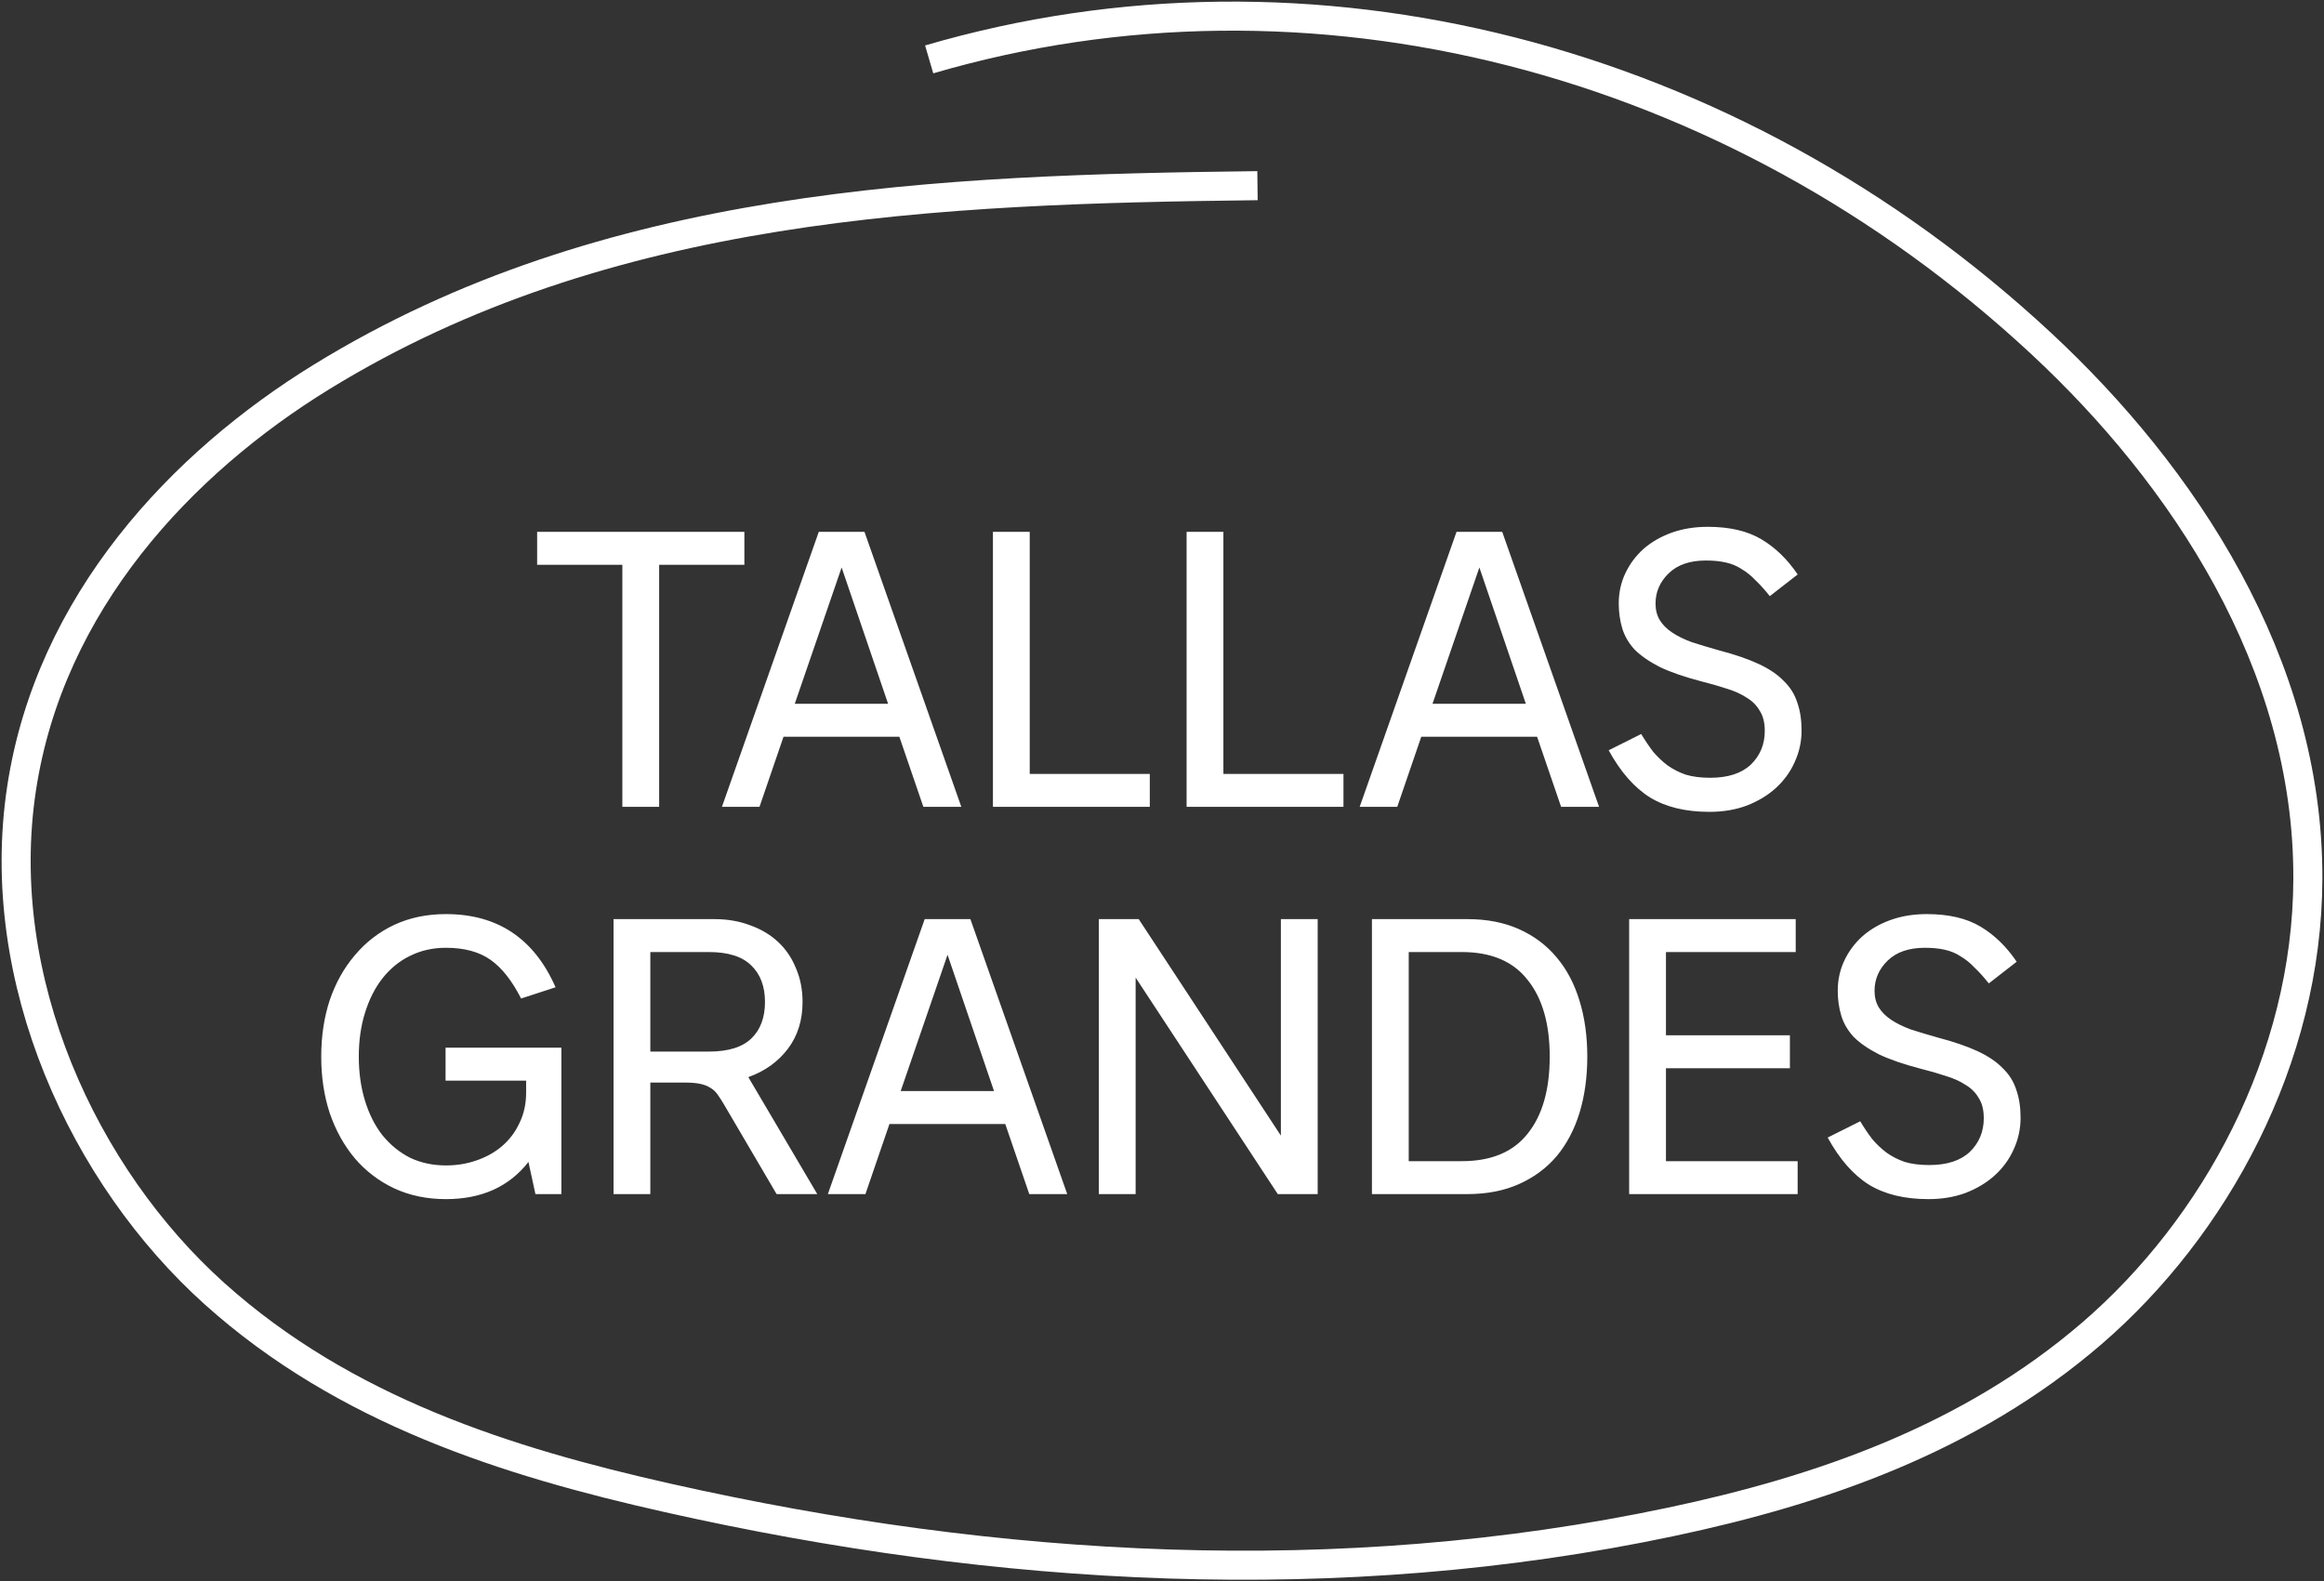
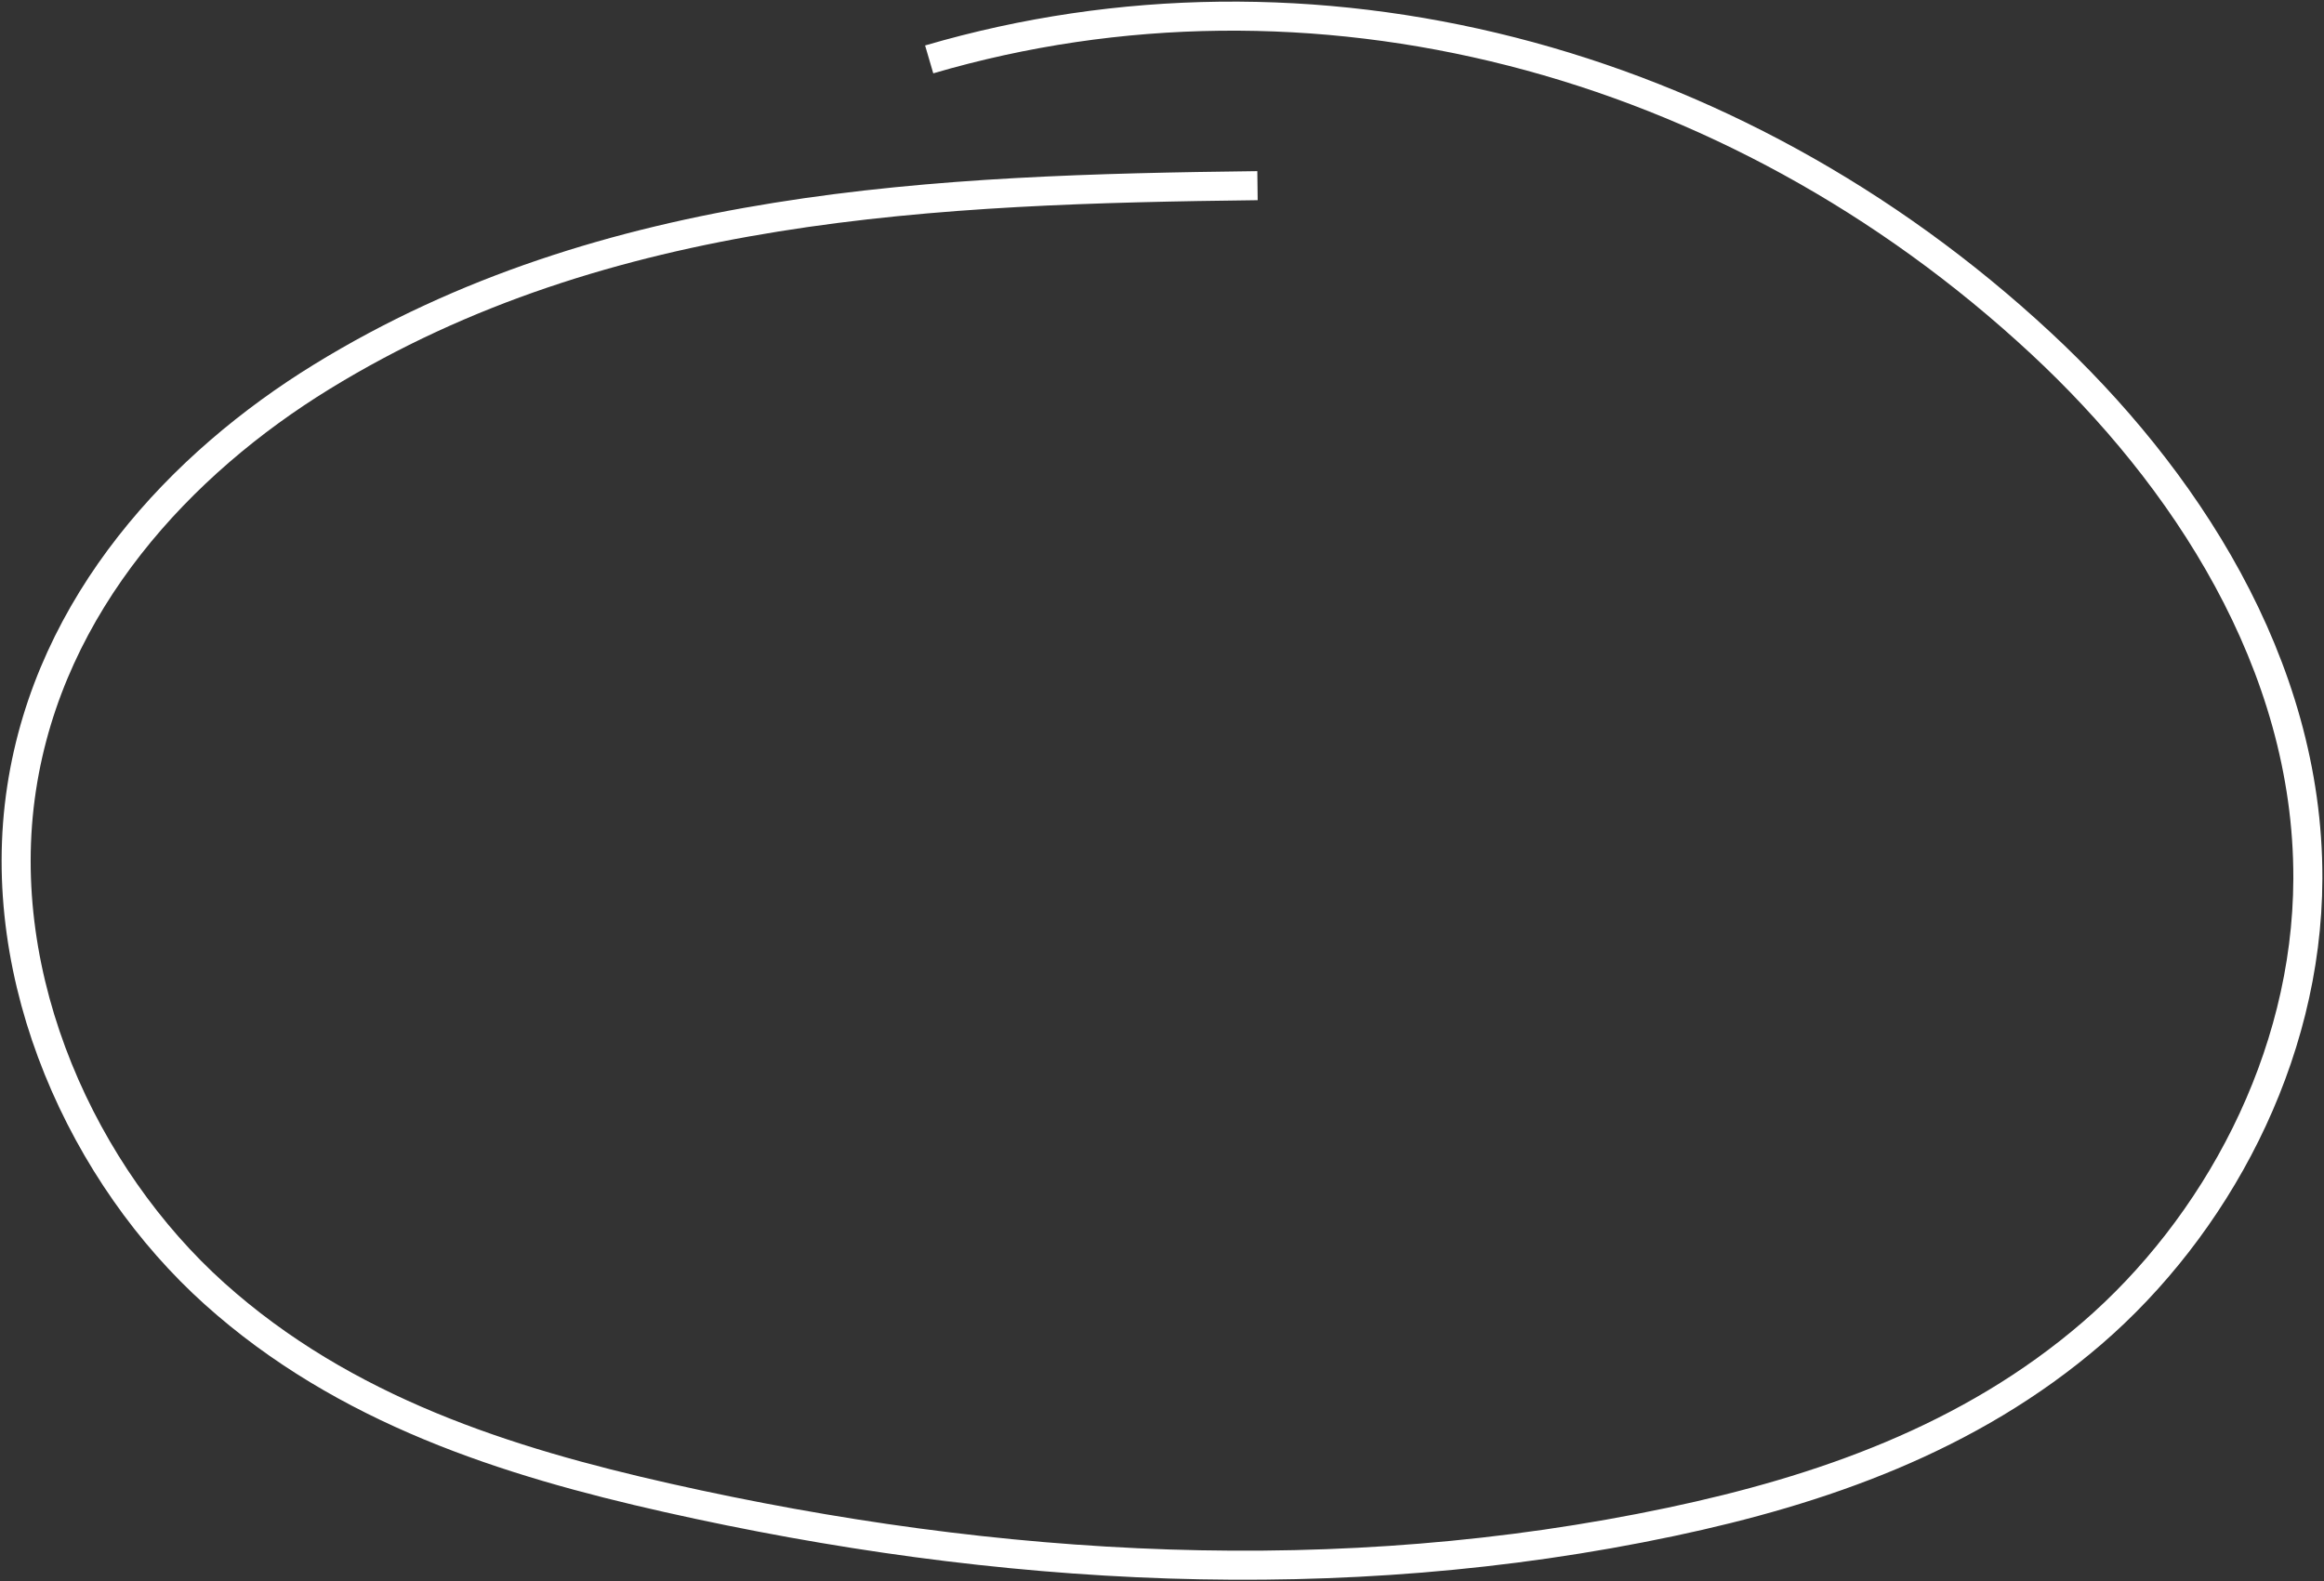
<svg xmlns="http://www.w3.org/2000/svg" width="144" height="98" viewBox="0 0 144 98" fill="none">
  <rect x="0" y="0" width="144" height="98" fill="#333333" stroke="none" />
-   <path d="M40.843 35V50H38.562V35H33.282V32.96H46.123V35H40.843ZM57.213 50L55.725 45.656H48.549L47.061 50H44.733L50.733 32.96H53.565L59.565 50H57.213ZM55.029 43.616L52.149 35.168L49.245 43.616H55.029ZM71.244 47.96V50H61.524V32.96H63.804V47.96H71.244ZM83.244 47.96V50H73.524V32.96H75.804V47.96H83.244ZM96.729 50L95.241 45.656H88.065L86.577 50H84.249L90.249 32.96H93.081L99.081 50H96.729ZM94.545 43.616L91.665 35.168L88.761 43.616H94.545ZM105.821 32.648C107.165 32.648 108.269 32.904 109.133 33.416C109.997 33.928 110.749 34.656 111.389 35.6L109.661 36.944C109.357 36.56 109.061 36.232 108.773 35.96C108.501 35.672 108.213 35.44 107.909 35.264C107.621 35.072 107.293 34.936 106.925 34.856C106.573 34.776 106.165 34.736 105.701 34.736C104.709 34.736 103.941 35 103.397 35.528C102.853 36.056 102.581 36.68 102.581 37.4C102.581 37.8 102.669 38.144 102.845 38.432C103.021 38.72 103.277 38.976 103.613 39.2C103.949 39.424 104.357 39.624 104.837 39.8C105.333 39.96 105.893 40.128 106.517 40.304C107.493 40.56 108.309 40.84 108.965 41.144C109.621 41.448 110.141 41.8 110.525 42.2C110.925 42.584 111.205 43.032 111.365 43.544C111.541 44.04 111.629 44.616 111.629 45.272C111.629 45.96 111.485 46.616 111.197 47.24C110.925 47.848 110.533 48.384 110.021 48.848C109.525 49.296 108.925 49.656 108.221 49.928C107.533 50.184 106.765 50.312 105.917 50.312C104.445 50.312 103.221 50.016 102.245 49.424C101.269 48.816 100.413 47.84 99.677 46.496L101.693 45.488C101.933 45.888 102.181 46.256 102.437 46.592C102.709 46.912 103.005 47.192 103.325 47.432C103.661 47.672 104.037 47.864 104.453 48.008C104.885 48.136 105.389 48.2 105.965 48.2C107.069 48.2 107.909 47.928 108.485 47.384C109.061 46.824 109.349 46.128 109.349 45.296C109.349 44.784 109.245 44.368 109.037 44.048C108.845 43.712 108.573 43.44 108.221 43.232C107.885 43.008 107.477 42.824 106.997 42.68C106.517 42.52 105.989 42.368 105.413 42.224C104.373 41.952 103.517 41.656 102.845 41.336C102.189 41 101.669 40.64 101.285 40.256C100.917 39.856 100.661 39.416 100.517 38.936C100.373 38.456 100.301 37.944 100.301 37.4C100.301 36.728 100.437 36.104 100.709 35.528C100.981 34.952 101.357 34.448 101.837 34.016C102.333 33.584 102.917 33.248 103.589 33.008C104.261 32.768 105.005 32.648 105.821 32.648ZM27.632 56.648C30.832 56.648 33.096 58.16 34.424 61.184L32.288 61.88C31.728 60.776 31.096 59.976 30.392 59.48C29.688 58.984 28.768 58.736 27.632 58.736C26.816 58.736 26.072 58.904 25.4 59.24C24.744 59.56 24.176 60.024 23.696 60.632C23.232 61.224 22.872 61.936 22.616 62.768C22.36 63.584 22.232 64.488 22.232 65.48C22.232 66.472 22.36 67.384 22.616 68.216C22.872 69.048 23.232 69.76 23.696 70.352C24.176 70.944 24.744 71.408 25.4 71.744C26.072 72.064 26.816 72.224 27.632 72.224C28.304 72.224 28.936 72.12 29.528 71.912C30.136 71.704 30.664 71.408 31.112 71.024C31.576 70.624 31.936 70.144 32.192 69.584C32.464 69.024 32.6 68.4 32.6 67.712V66.968H27.608V64.928H34.784V74H33.176L32.744 72.008C31.544 73.544 29.84 74.312 27.632 74.312C26.448 74.312 25.376 74.088 24.416 73.64C23.472 73.192 22.664 72.576 21.992 71.792C21.32 70.992 20.8 70.056 20.432 68.984C20.08 67.912 19.904 66.744 19.904 65.48C19.904 64.216 20.08 63.048 20.432 61.976C20.8 60.904 21.32 59.976 21.992 59.192C22.664 58.392 23.472 57.768 24.416 57.32C25.376 56.872 26.448 56.648 27.632 56.648ZM44.28 56.96C45.08 56.96 45.816 57.088 46.488 57.344C47.16 57.584 47.736 57.928 48.216 58.376C48.696 58.824 49.064 59.368 49.32 60.008C49.592 60.632 49.728 61.328 49.728 62.096C49.728 63.232 49.424 64.2 48.816 65C48.208 65.8 47.392 66.384 46.368 66.752L50.64 74H48.12L44.88 68.48C44.72 68.208 44.576 67.984 44.448 67.808C44.32 67.632 44.168 67.496 43.992 67.4C43.816 67.288 43.6 67.208 43.344 67.16C43.104 67.112 42.784 67.088 42.384 67.088H40.296V74H38.016V56.96H44.28ZM40.296 65.168H43.92C45.12 65.168 46 64.896 46.56 64.352C47.12 63.808 47.4 63.056 47.4 62.096C47.4 61.136 47.12 60.384 46.56 59.84C46 59.28 45.12 59 43.92 59H40.296V65.168ZM63.776 74L62.288 69.656H55.112L53.624 74H51.296L57.296 56.96H60.128L66.128 74H63.776ZM61.592 67.616L58.712 59.168L55.808 67.616H61.592ZM79.174 74L70.366 60.584V74H68.086V56.96H70.558L79.366 70.376V56.96H81.646V74H79.174ZM90.936 56.96C92.136 56.96 93.2 57.168 94.128 57.584C95.056 58 95.832 58.584 96.456 59.336C97.08 60.072 97.552 60.968 97.872 62.024C98.192 63.064 98.352 64.216 98.352 65.48C98.352 66.744 98.192 67.904 97.872 68.96C97.552 70 97.08 70.896 96.456 71.648C95.832 72.384 95.056 72.96 94.128 73.376C93.2 73.792 92.136 74 90.936 74H85.008V56.96H90.936ZM87.288 71.96H90.576C92.4 71.96 93.76 71.392 94.656 70.256C95.568 69.12 96.024 67.528 96.024 65.48C96.024 63.448 95.568 61.864 94.656 60.728C93.76 59.576 92.4 59 90.576 59H87.288V71.96ZM103.226 59V64.16H110.906V66.2H103.226V71.96H111.386V74H100.946V56.96H111.266V59H103.226ZM119.391 56.648C120.735 56.648 121.839 56.904 122.703 57.416C123.567 57.928 124.319 58.656 124.959 59.6L123.231 60.944C122.927 60.56 122.631 60.232 122.343 59.96C122.071 59.672 121.783 59.44 121.479 59.264C121.191 59.072 120.863 58.936 120.495 58.856C120.143 58.776 119.735 58.736 119.271 58.736C118.279 58.736 117.511 59 116.967 59.528C116.423 60.056 116.151 60.68 116.151 61.4C116.151 61.8 116.239 62.144 116.415 62.432C116.591 62.72 116.847 62.976 117.183 63.2C117.519 63.424 117.927 63.624 118.407 63.8C118.903 63.96 119.463 64.128 120.087 64.304C121.063 64.56 121.879 64.84 122.535 65.144C123.191 65.448 123.711 65.8 124.095 66.2C124.495 66.584 124.775 67.032 124.935 67.544C125.111 68.04 125.199 68.616 125.199 69.272C125.199 69.96 125.055 70.616 124.767 71.24C124.495 71.848 124.103 72.384 123.591 72.848C123.095 73.296 122.495 73.656 121.791 73.928C121.103 74.184 120.335 74.312 119.487 74.312C118.015 74.312 116.791 74.016 115.815 73.424C114.839 72.816 113.983 71.84 113.247 70.496L115.263 69.488C115.503 69.888 115.751 70.256 116.007 70.592C116.279 70.912 116.575 71.192 116.895 71.432C117.231 71.672 117.607 71.864 118.023 72.008C118.455 72.136 118.959 72.2 119.535 72.2C120.639 72.2 121.479 71.928 122.055 71.384C122.631 70.824 122.919 70.128 122.919 69.296C122.919 68.784 122.815 68.368 122.607 68.048C122.415 67.712 122.143 67.44 121.791 67.232C121.455 67.008 121.047 66.824 120.567 66.68C120.087 66.52 119.559 66.368 118.983 66.224C117.943 65.952 117.087 65.656 116.415 65.336C115.759 65 115.239 64.64 114.855 64.256C114.487 63.856 114.231 63.416 114.087 62.936C113.943 62.456 113.871 61.944 113.871 61.4C113.871 60.728 114.007 60.104 114.279 59.528C114.551 58.952 114.927 58.448 115.407 58.016C115.903 57.584 116.487 57.248 117.159 57.008C117.831 56.768 118.575 56.648 119.391 56.648Z" fill="white" />
  <path d="M77.917 11.506C58.125 11.743 37.545 12.519 19.929 23.355C11.244 28.696 3.089 37.341 1.338 48.852C-0.474 60.745 5.214 72.915 13.285 80.165C21.355 87.416 31.435 90.591 41.345 92.822C61.833 97.432 83.003 98.654 103.535 94.313C112.754 92.364 122.018 89.18 129.619 82.629C137.219 76.078 142.968 65.672 143 54.447C143.04 41.091 135.259 29.448 126.453 21.265C107.259 3.432 81.163 -3.232 57.574 3.681" stroke="white" stroke-width="1.8" stroke-miterlimit="10" />
</svg>